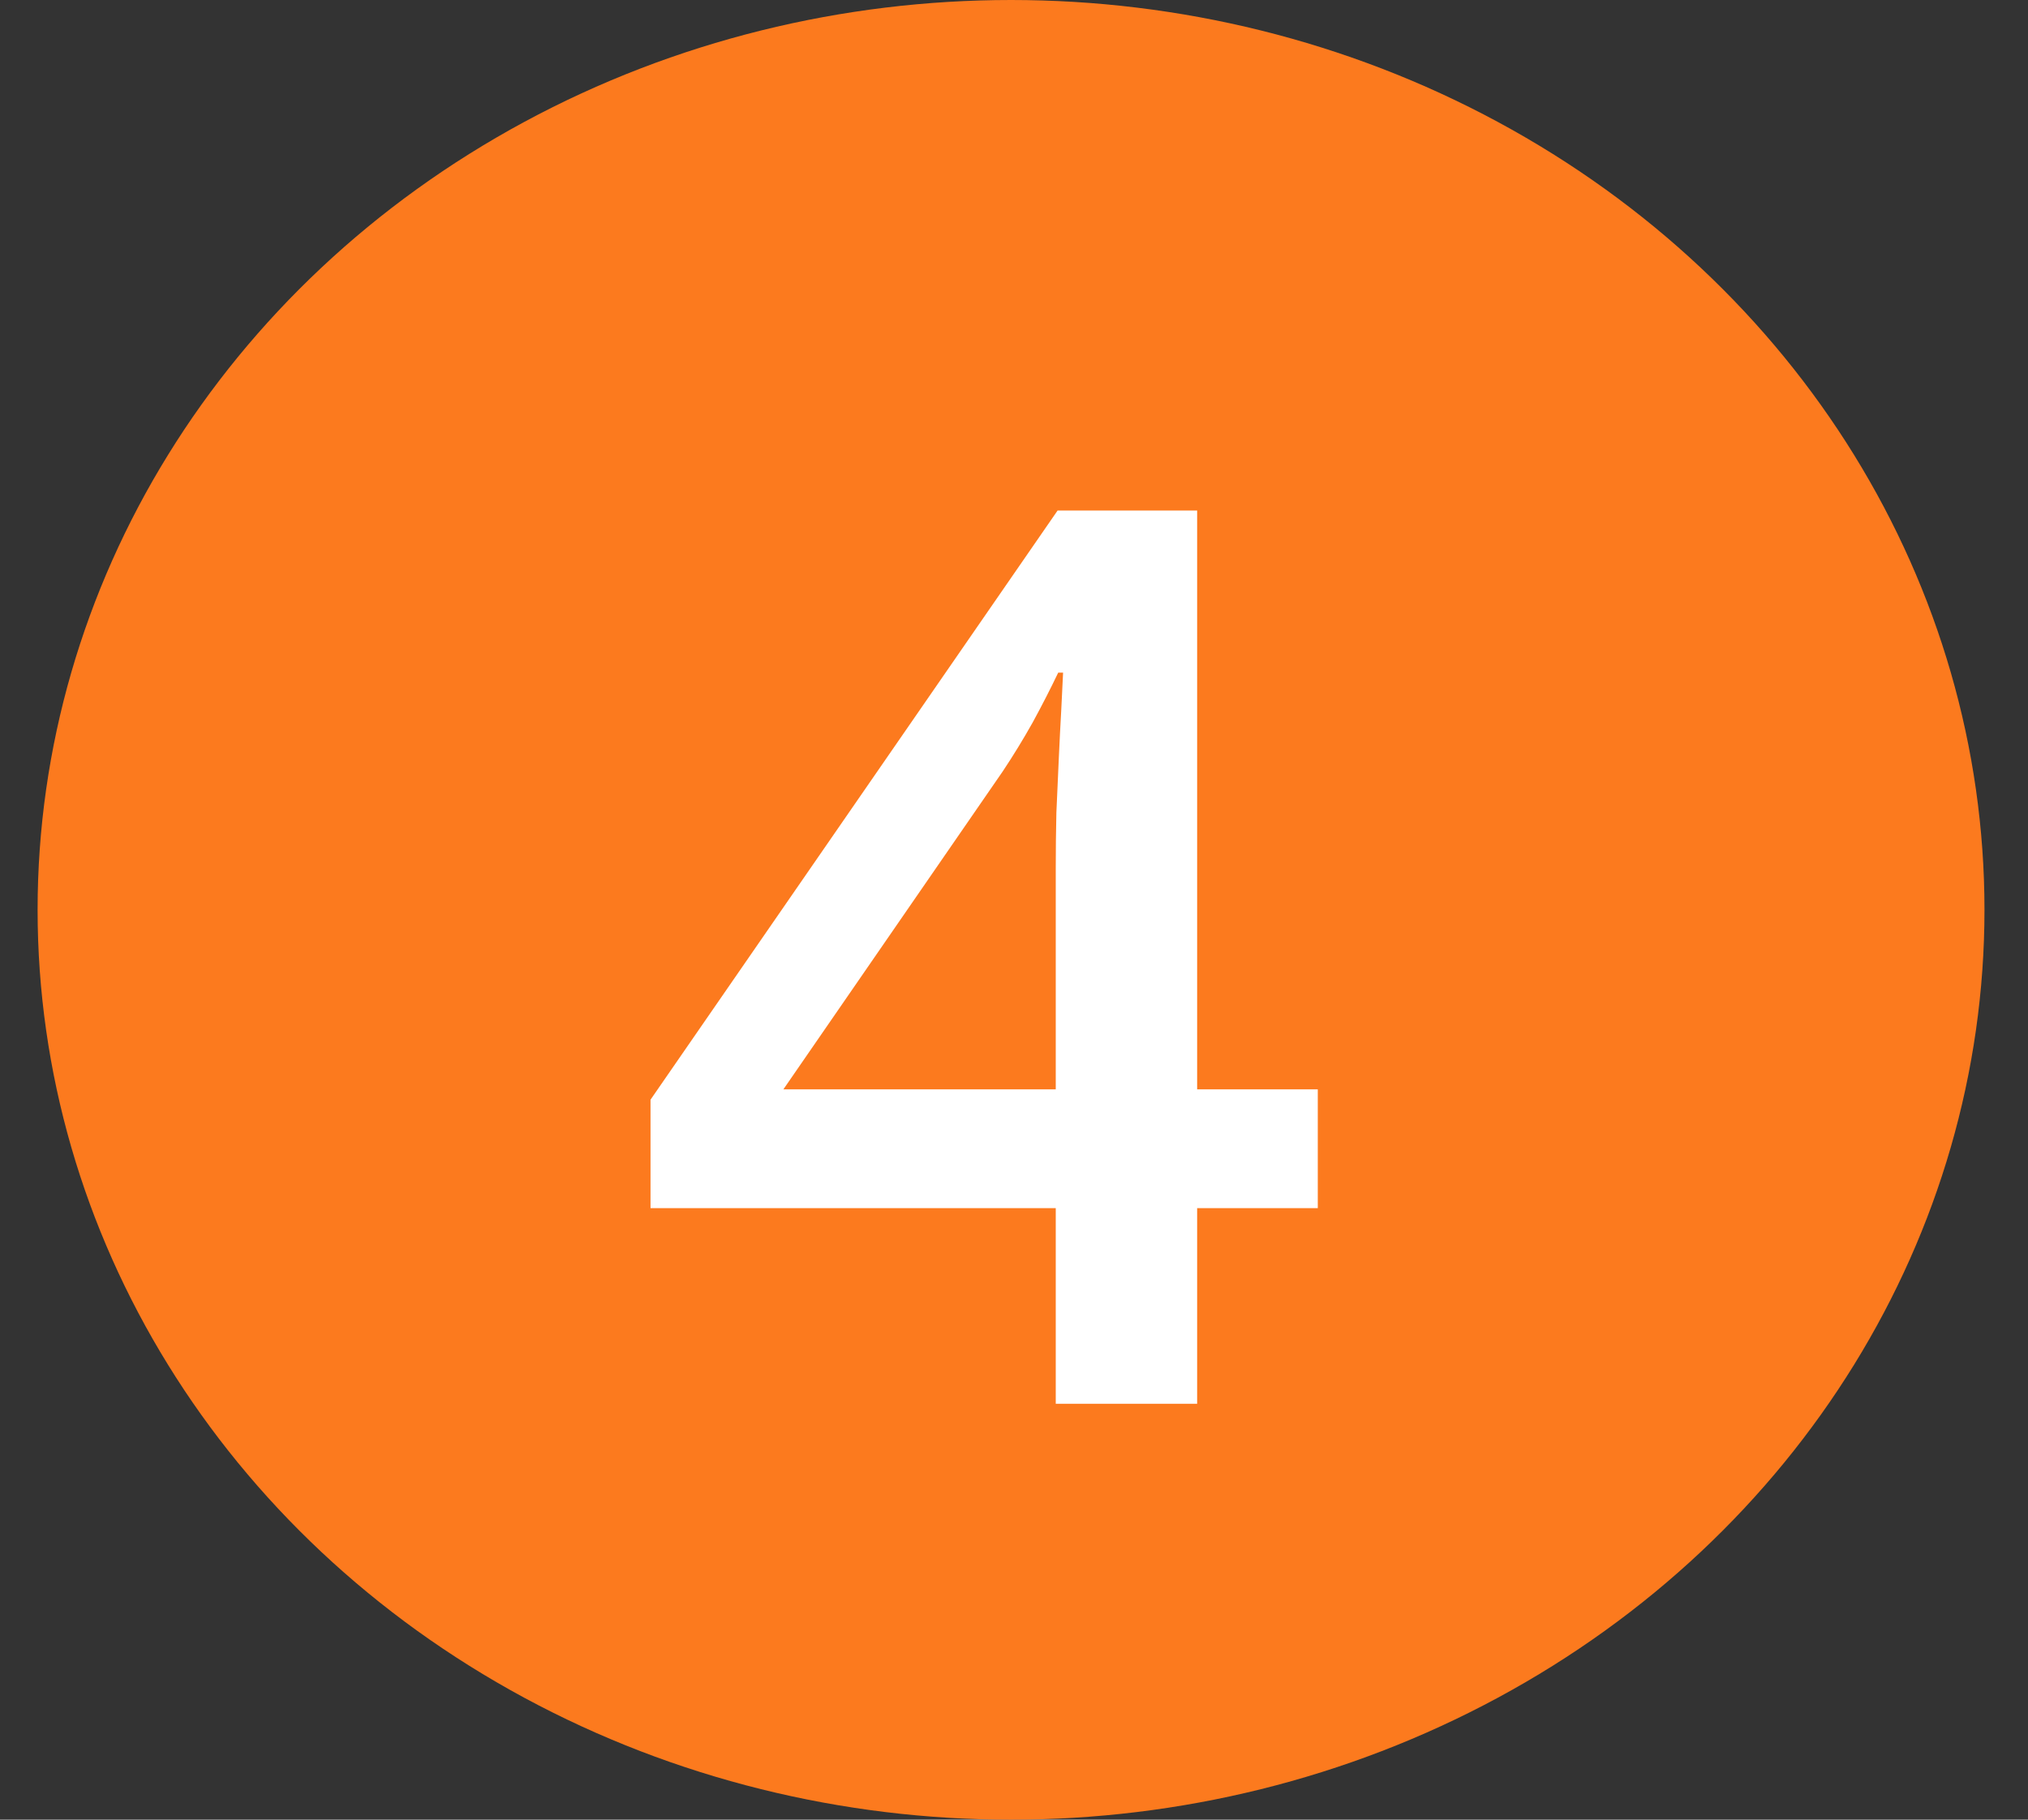
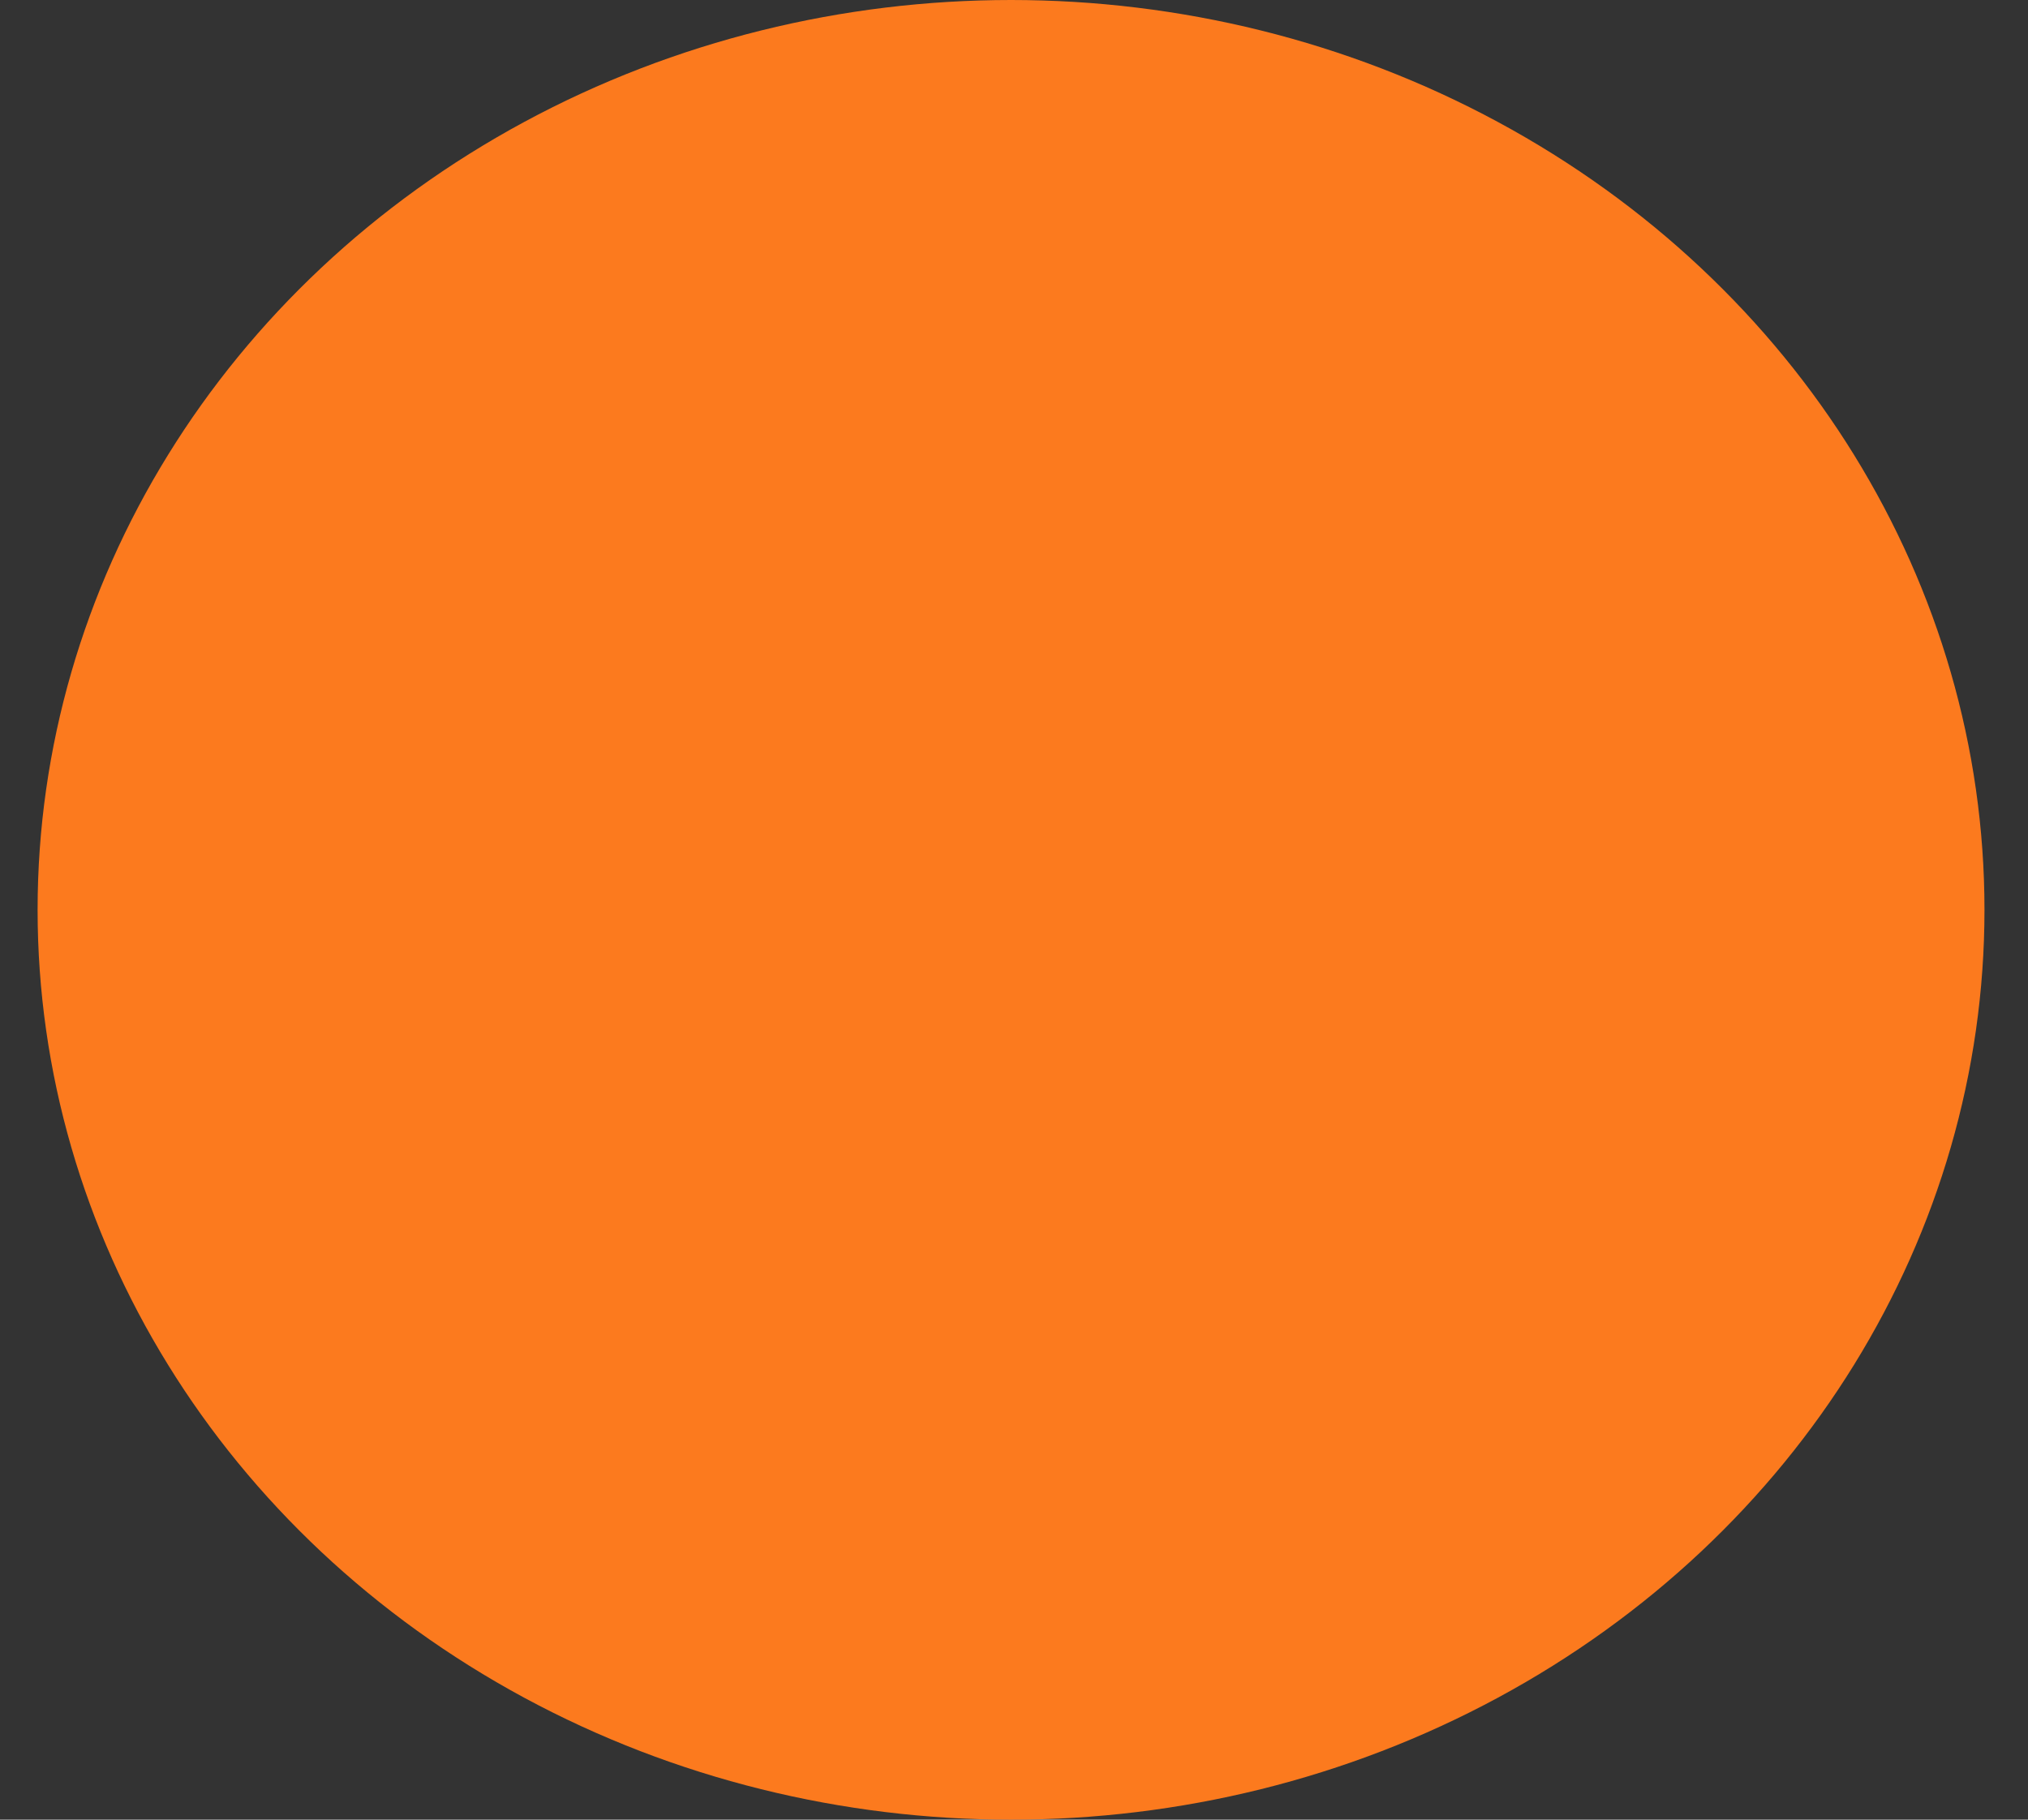
<svg xmlns="http://www.w3.org/2000/svg" width="39" height="35" viewBox="0 0 39 35" fill="none">
  <rect x="0" y="0" width="39" height="35" fill="#333333" stroke="none" />
  <ellipse cx="19.443" cy="17.5" rx="18.72" ry="17.5" fill="#FC7A1E" />
-   <path d="M25.342 23.238H23.022V27H20.303V23.238H12.51V21.152L20.338 9.82H23.022V20.953H25.342V23.238ZM20.303 20.953V16.699C20.303 16.348 20.307 15.992 20.315 15.633C20.33 15.266 20.346 14.914 20.362 14.578C20.377 14.242 20.393 13.934 20.409 13.652C20.424 13.363 20.436 13.125 20.444 12.938H20.35C20.201 13.25 20.037 13.57 19.858 13.898C19.678 14.219 19.487 14.531 19.284 14.836L15.065 20.953H20.303Z" fill="white" />
</svg>